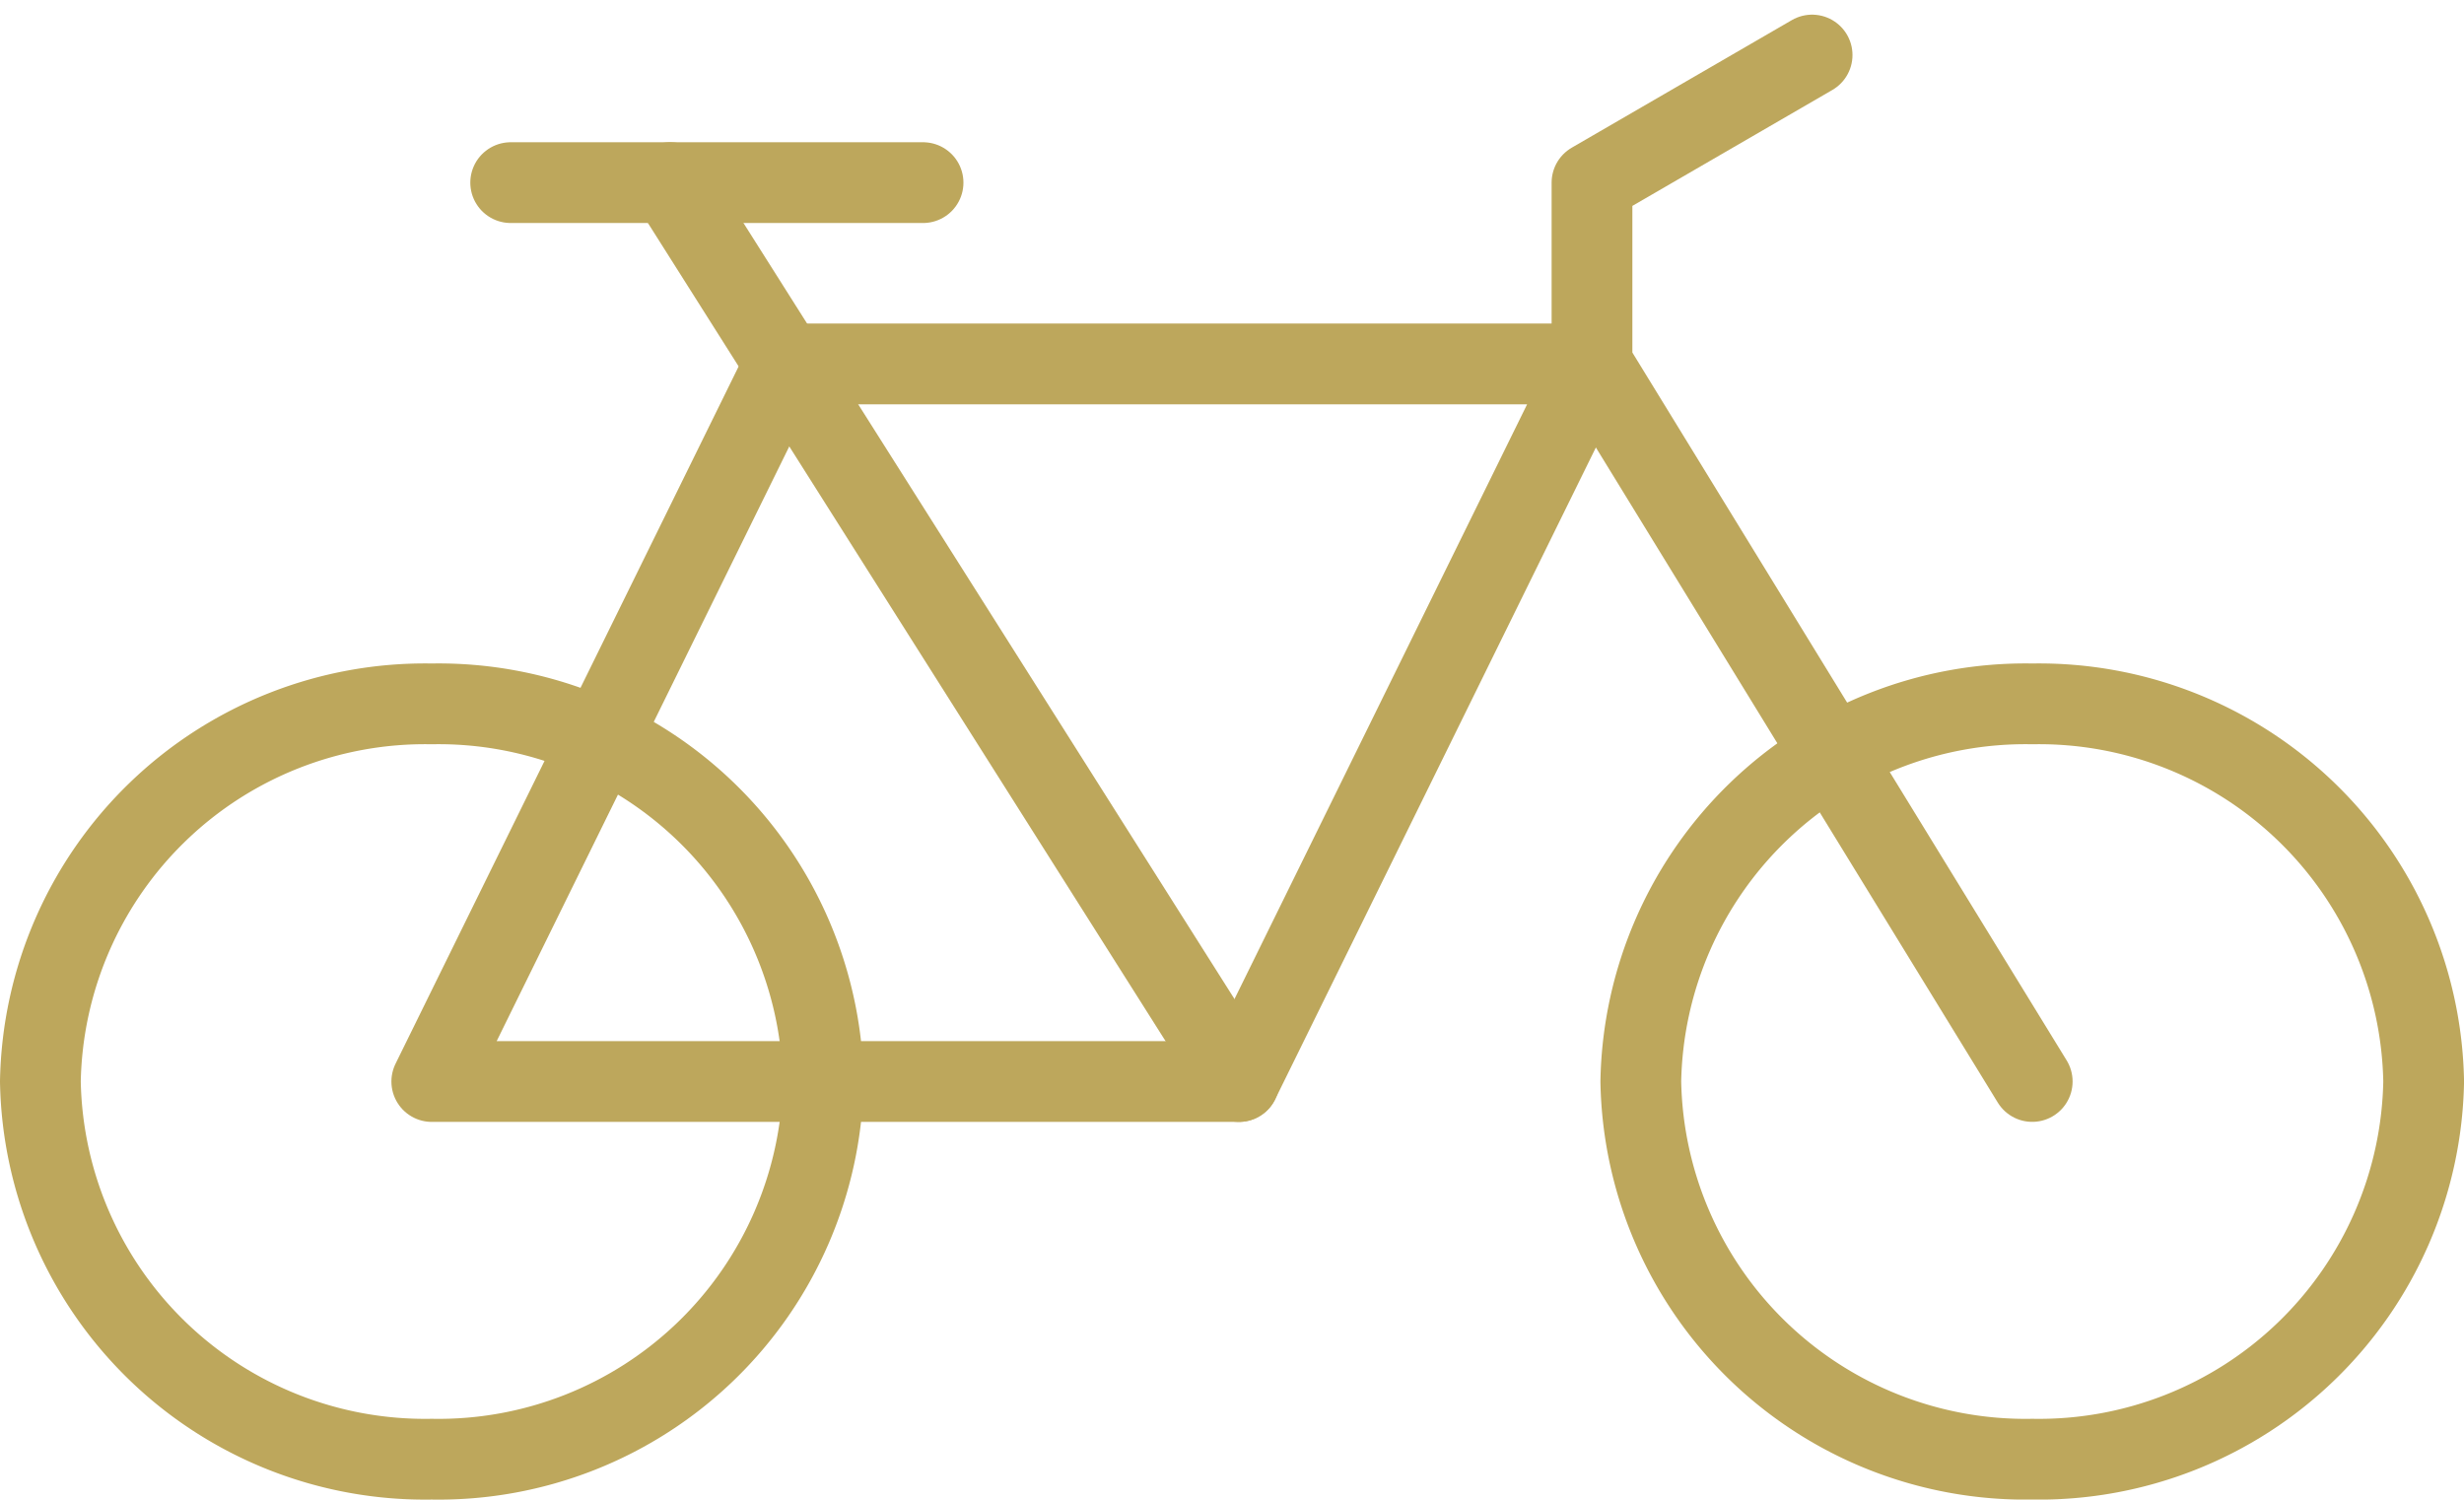
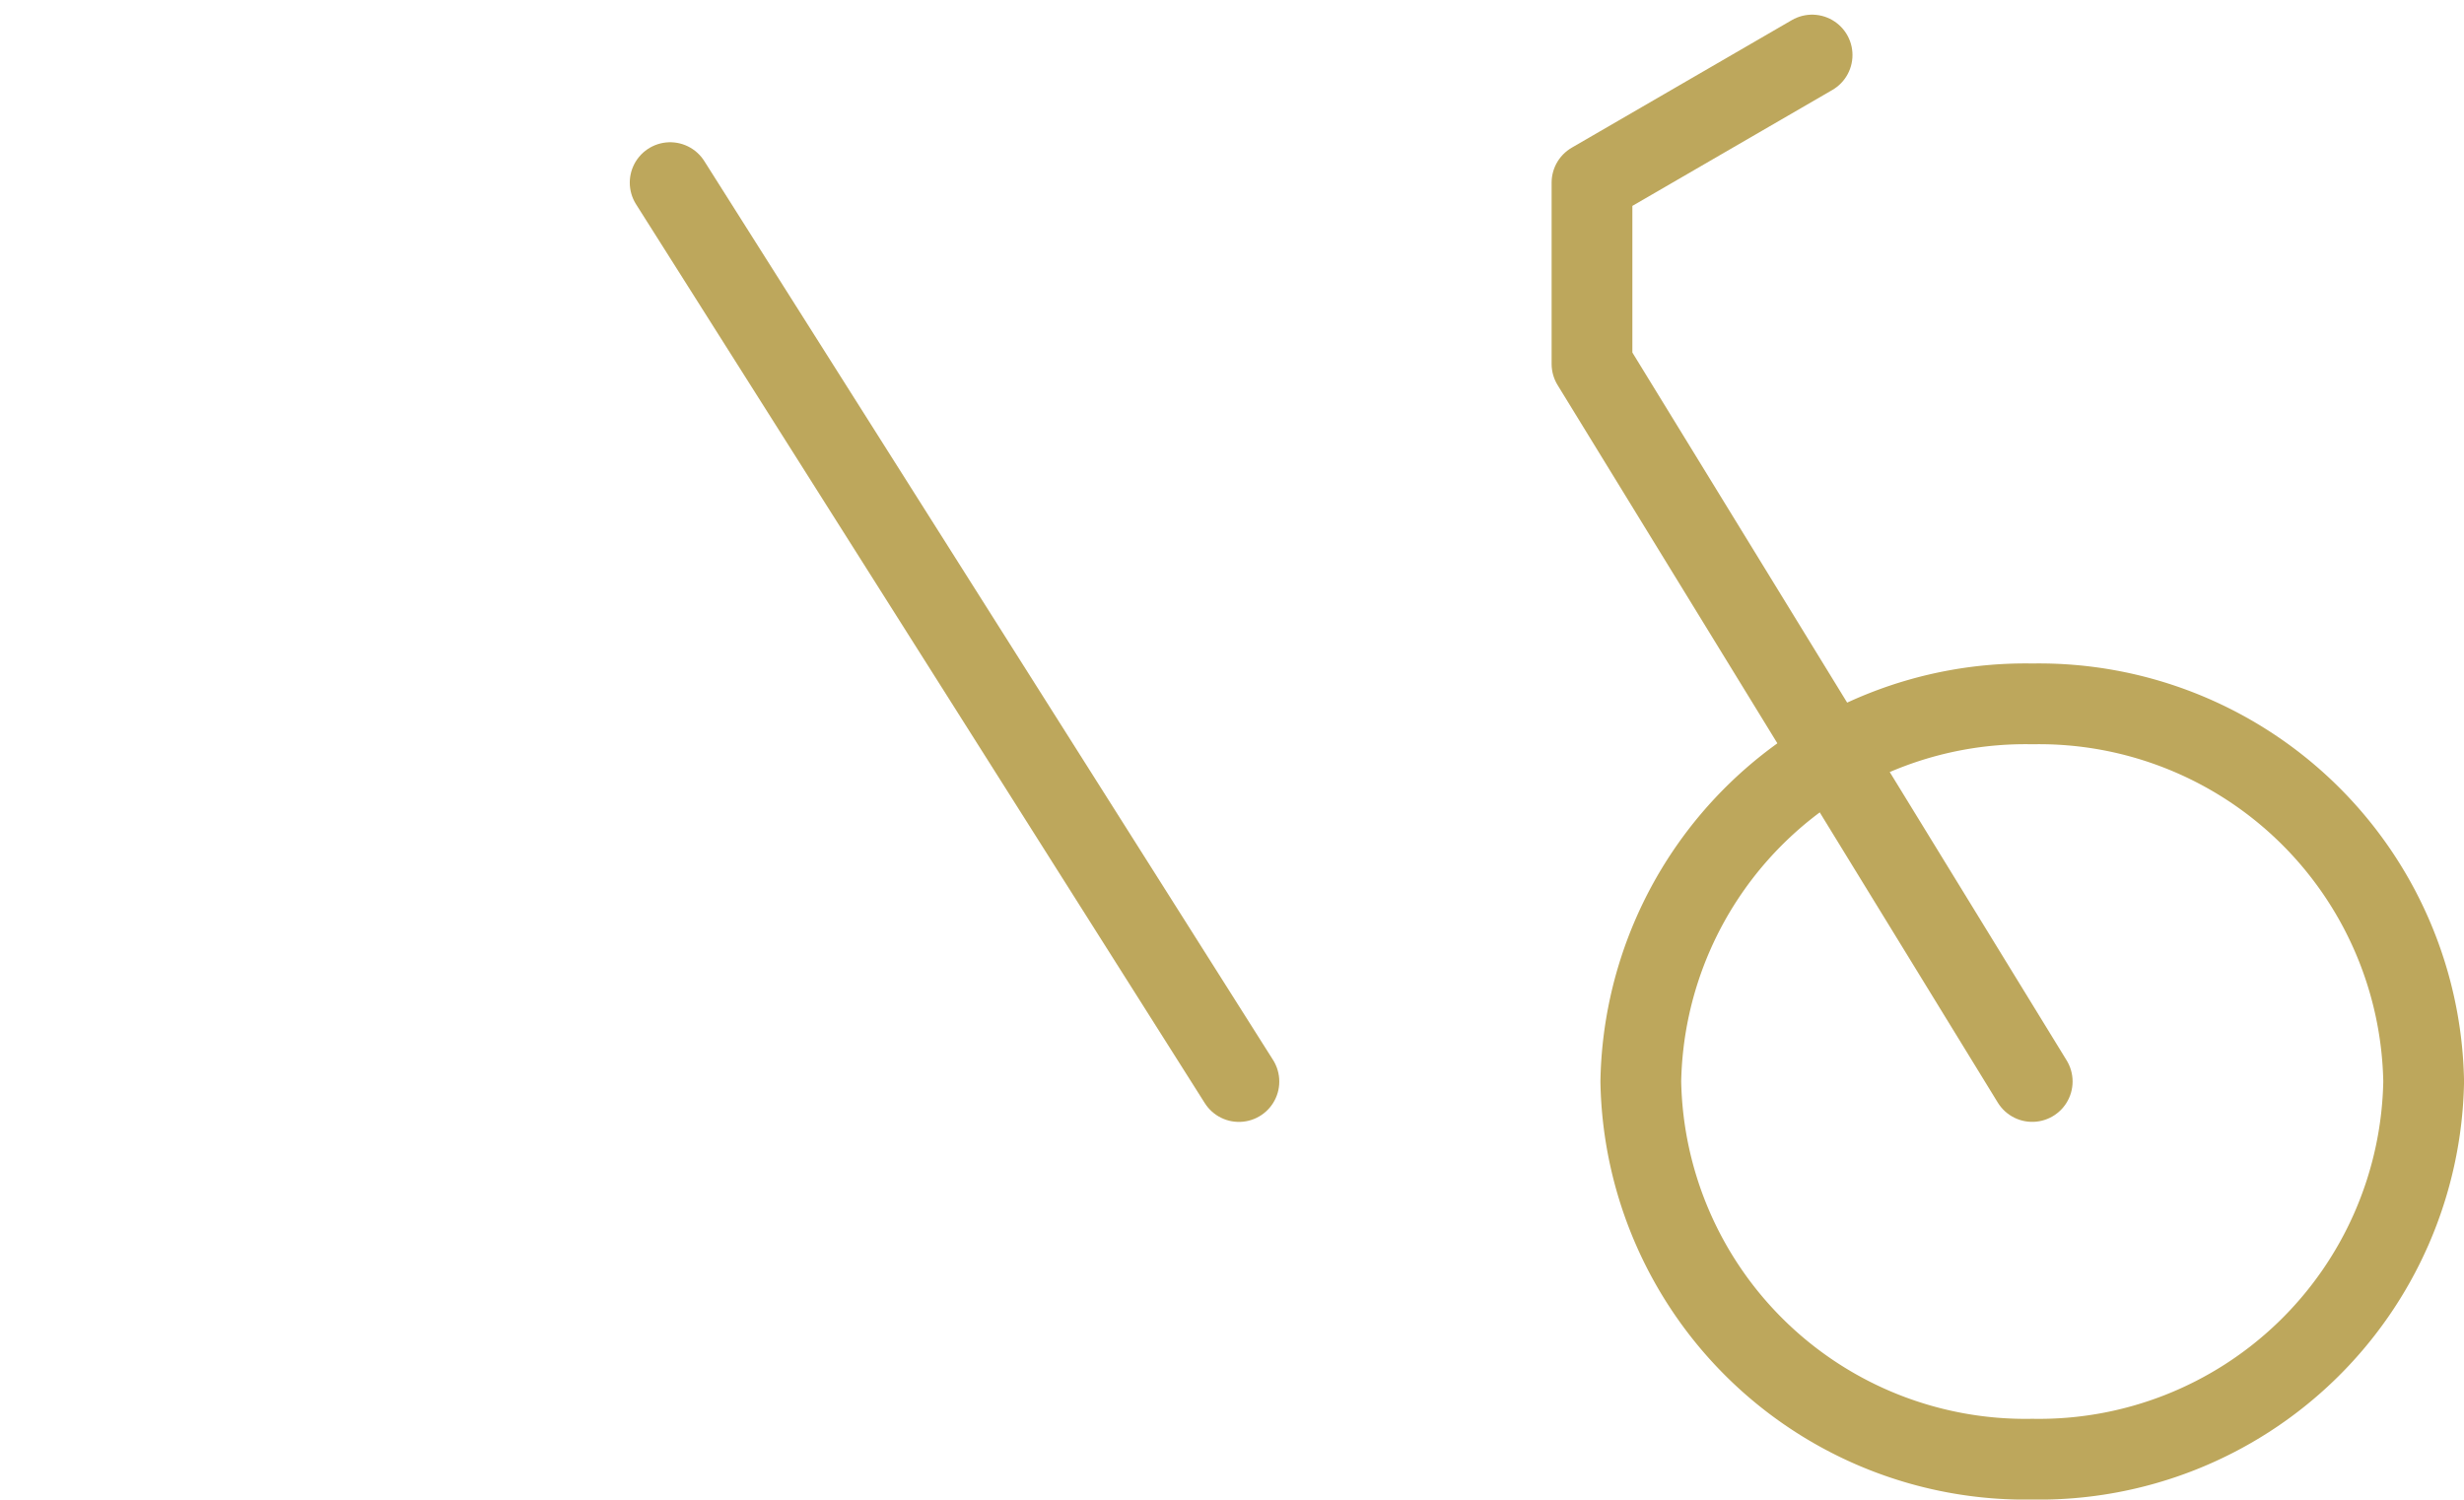
<svg xmlns="http://www.w3.org/2000/svg" width="61.02" height="37.138" viewBox="0 0 61.02 37.138">
  <g id="Gruppe_151" data-name="Gruppe 151" transform="translate(0.5 -3.037)">
-     <path id="Pfad_112" data-name="Pfad 112" d="M19.887,18.928a9.528,9.528,0,0,0-9.695-9.353A9.527,9.527,0,0,0,.5,18.928a9.527,9.527,0,0,0,9.692,9.353A9.528,9.528,0,0,0,19.887,18.928Z" transform="translate(0 10.894)" fill="none" stroke="#bda75c" stroke-linecap="round" stroke-linejoin="round" stroke-width="2" />
    <path id="Pfad_113" data-name="Pfad 113" d="M32.646,18.928a9.527,9.527,0,0,0-9.692-9.353,9.528,9.528,0,0,0-9.695,9.353,9.528,9.528,0,0,0,9.695,9.353A9.527,9.527,0,0,0,32.646,18.928Z" transform="translate(26.875 10.894)" fill="none" stroke="#bda75c" stroke-linecap="round" stroke-linejoin="round" stroke-width="2" />
-     <path id="Pfad_114" data-name="Pfad 114" d="M32.352,6.865H12.364L3.62,24.637H23.608Z" transform="translate(6.573 5.185)" fill="none" stroke="#bda75c" stroke-linecap="round" stroke-linejoin="round" stroke-width="2" />
    <line id="Linie_64" data-name="Linie 64" x2="14.085" y2="22.262" transform="translate(16.096 7.56)" fill="none" stroke="#bda75c" stroke-linecap="round" stroke-linejoin="round" stroke-width="2" />
    <path id="Pfad_115" data-name="Pfad 115" d="M23.772,29.821,12.87,12.05V7.56L18.321,4.4" transform="translate(26.055 0)" fill="none" stroke="#bda75c" stroke-linecap="round" stroke-linejoin="round" stroke-width="2" />
-     <line id="Linie_65" data-name="Linie 65" x2="10.212" transform="translate(12.147 7.56)" fill="none" stroke="#bda75c" stroke-linecap="round" stroke-linejoin="round" stroke-width="2" />
  </g>
</svg>